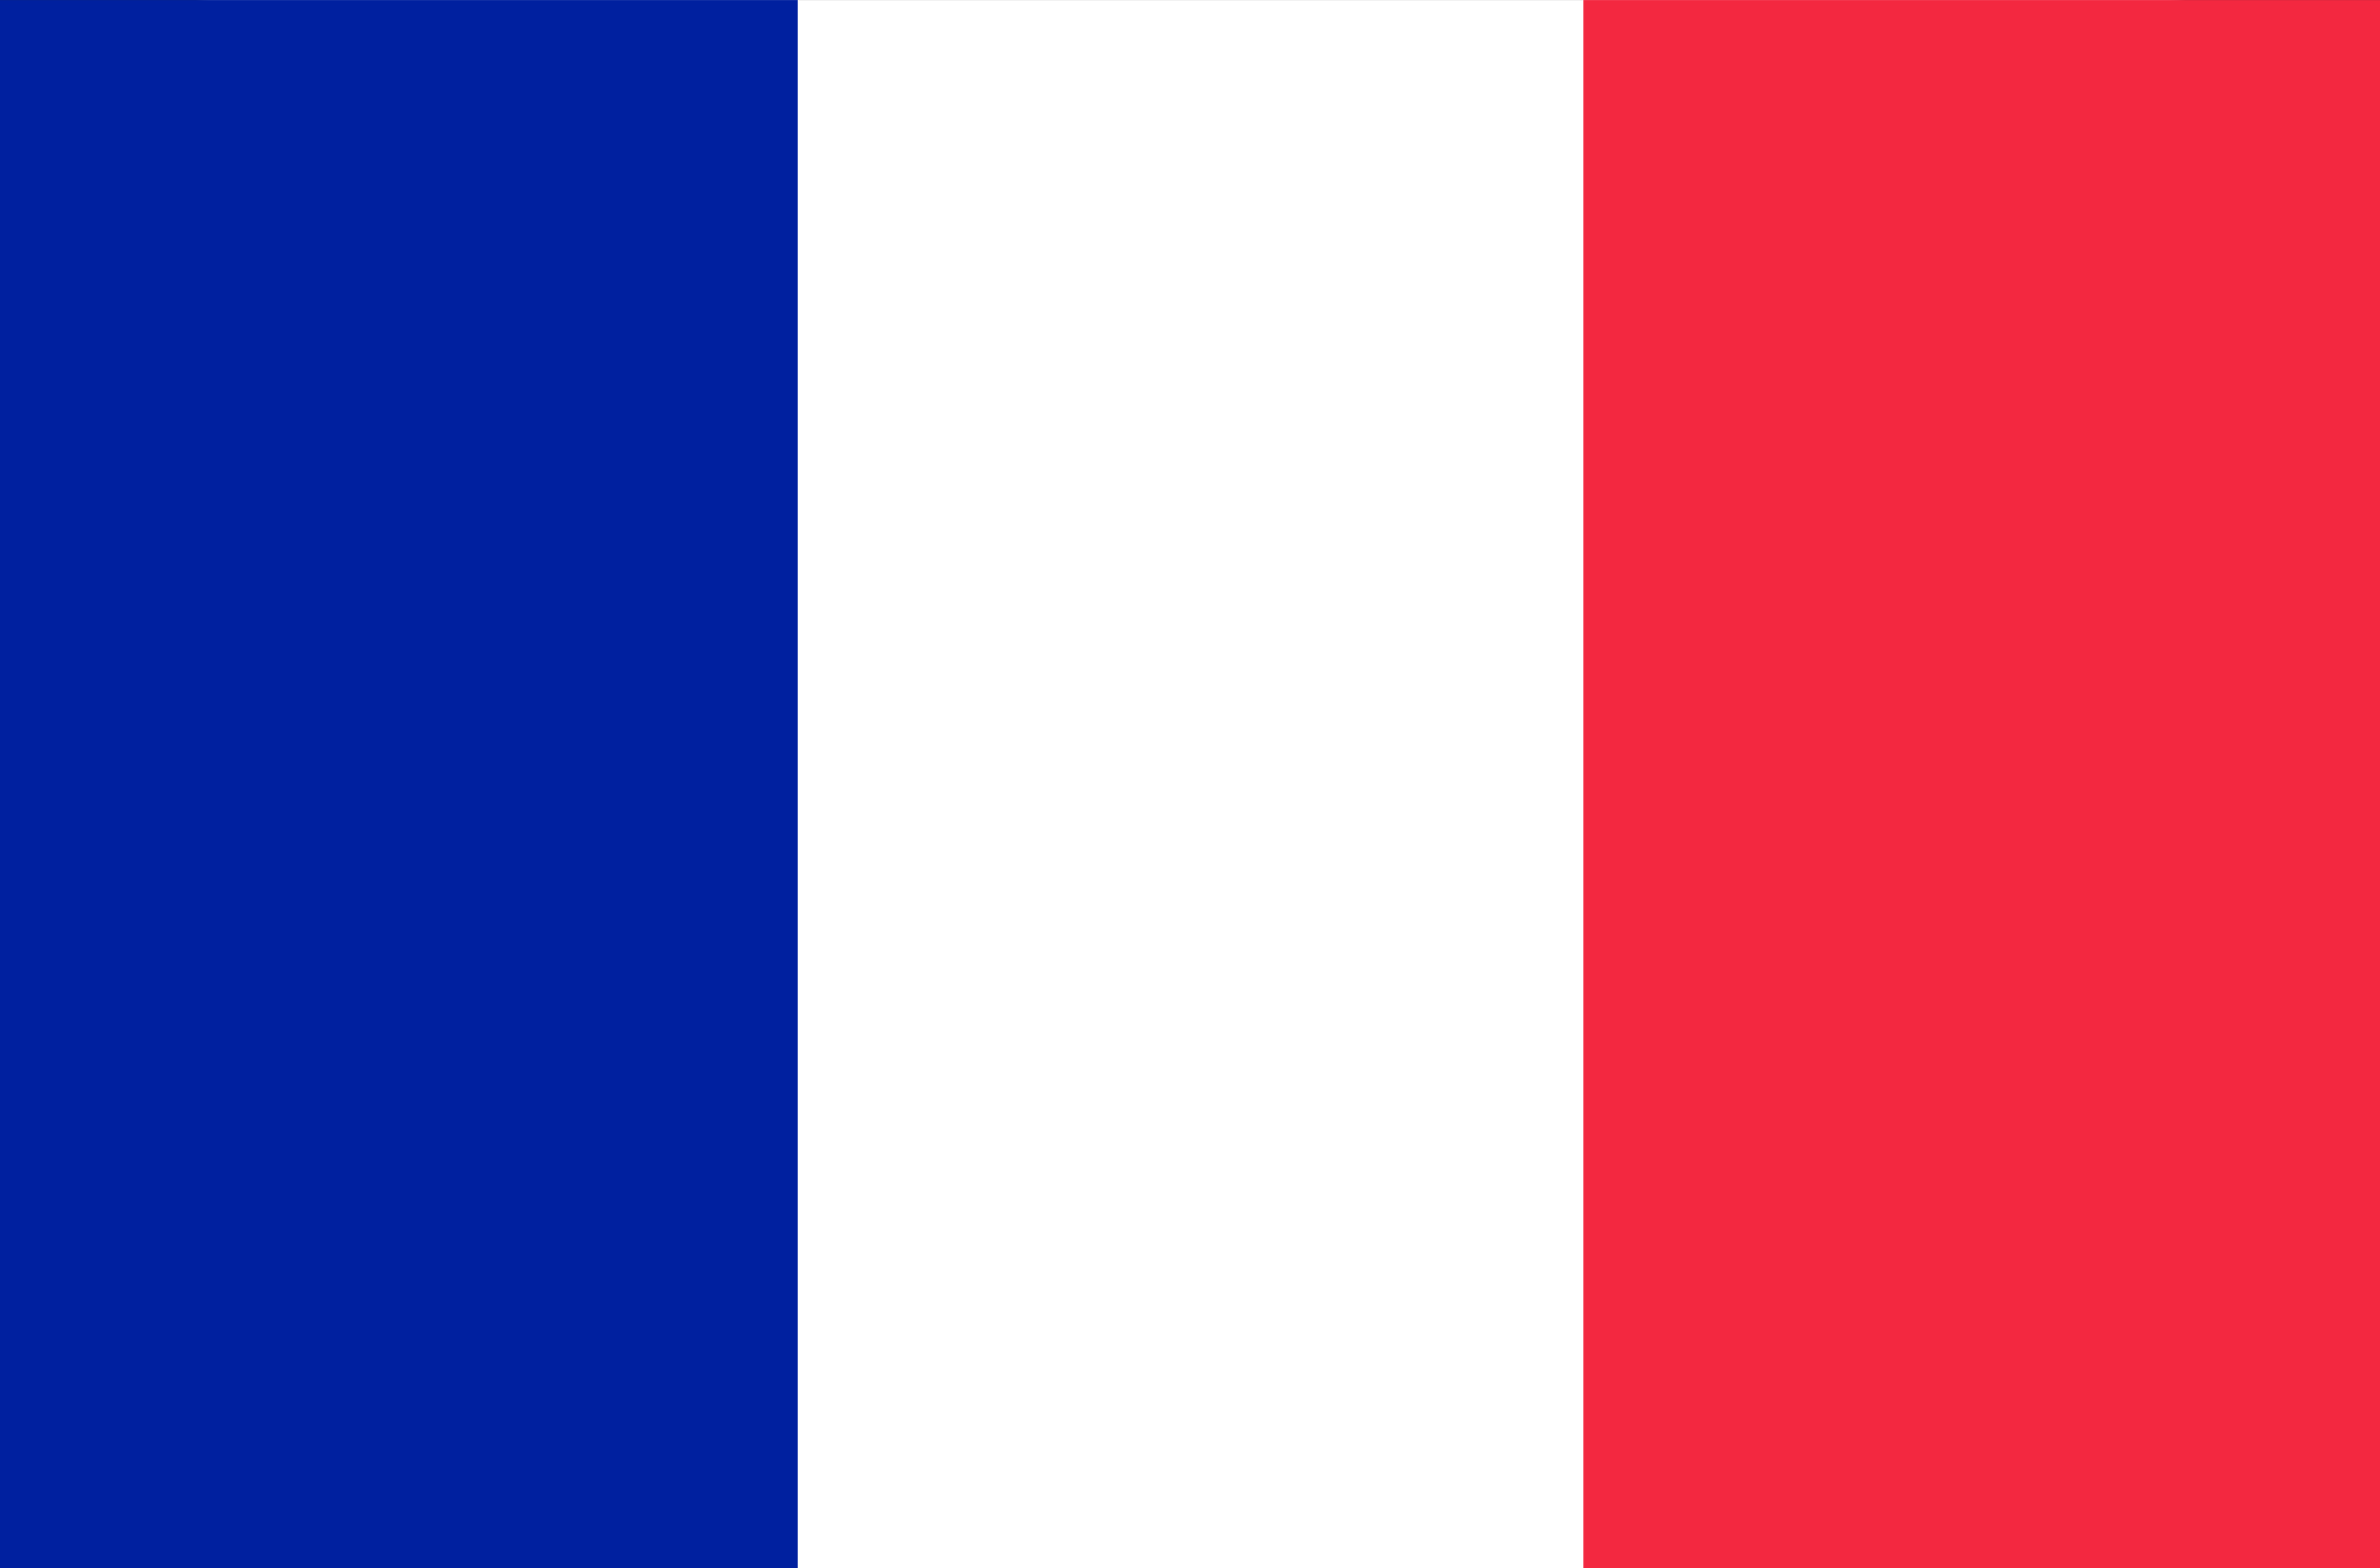
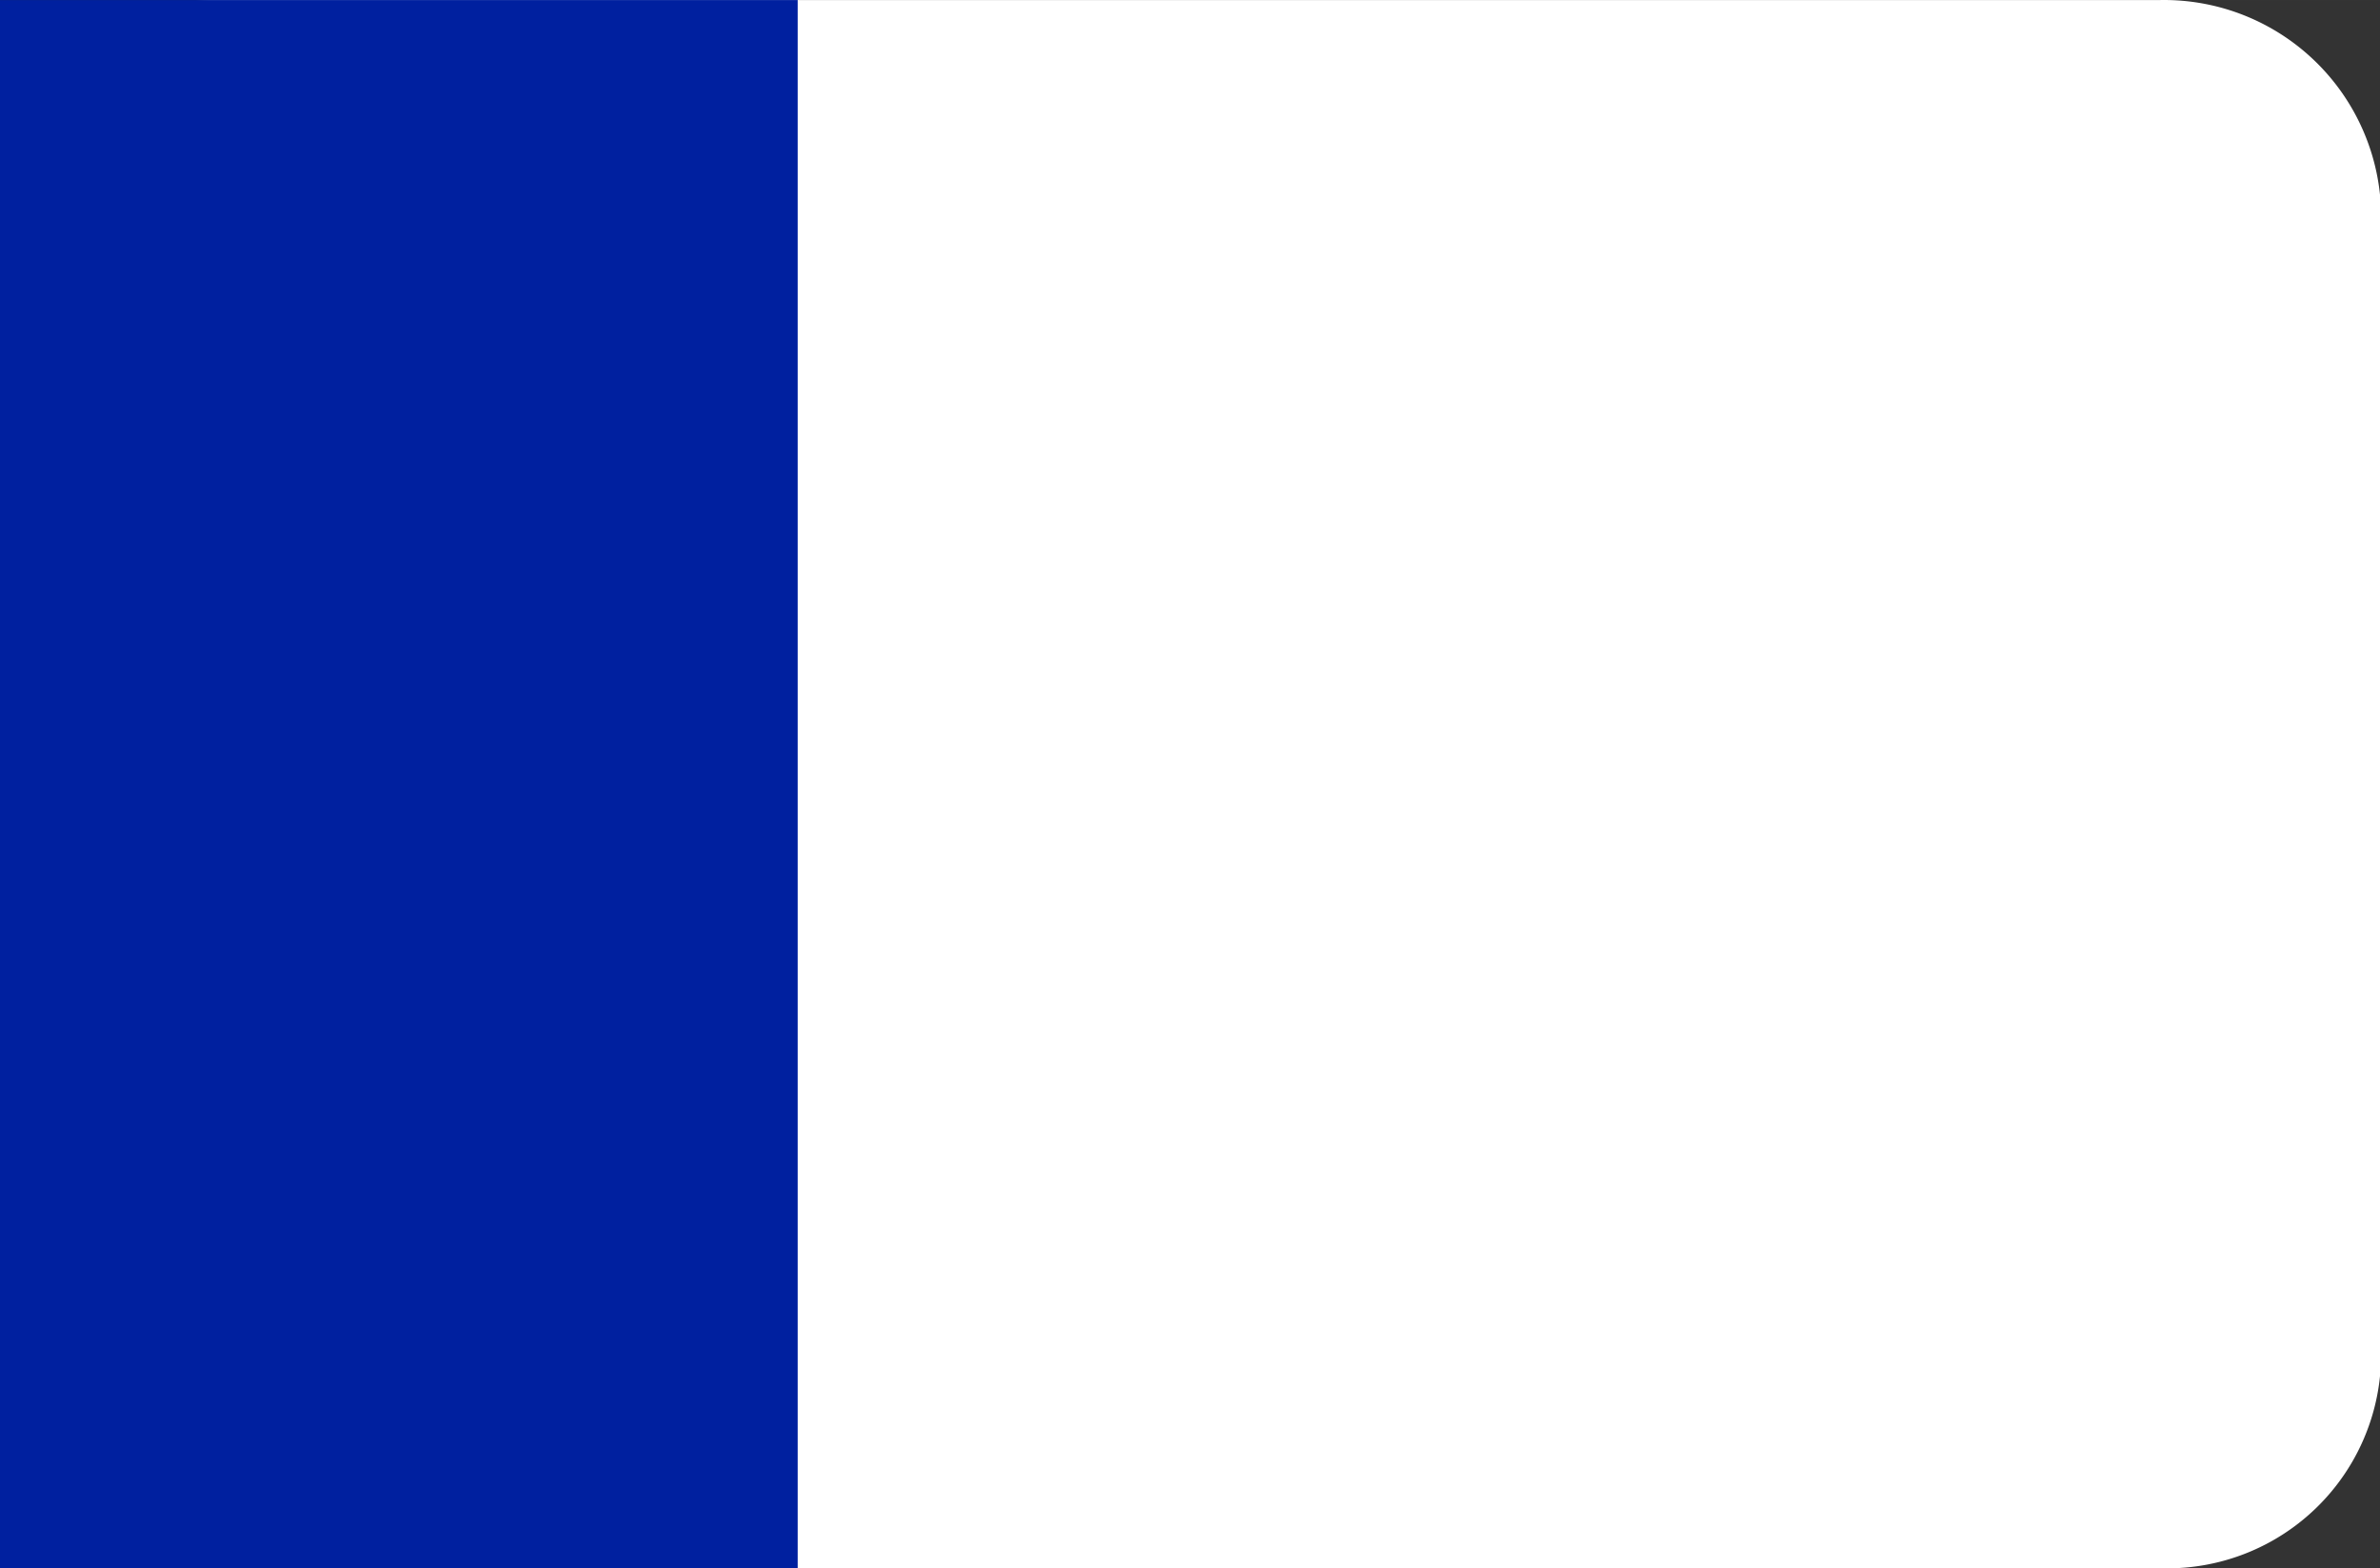
<svg xmlns="http://www.w3.org/2000/svg" class="icon" width="200" height="131.79" viewBox="0 0 1554 1024">
  <rect x="0" y="0" width="1554" height="1024" fill="#333333" stroke="none" />
  <path d="M141.818.023h1268.624a141.818 141.818 0 01144.292 138.98v746a139.667 139.667 0 01-141.818 138.98H141.818A141.222 141.222 0 010 885.003v-746A141.222 141.222 0 01141.818.023z" fill="#FFF" />
  <path d="M520.836 1023.945V.023H0v1023.922z" fill="#00209F" />
-   <path d="M1033.872 1023.945V.023h520.836v1023.922z" fill="#F32840" />
</svg>